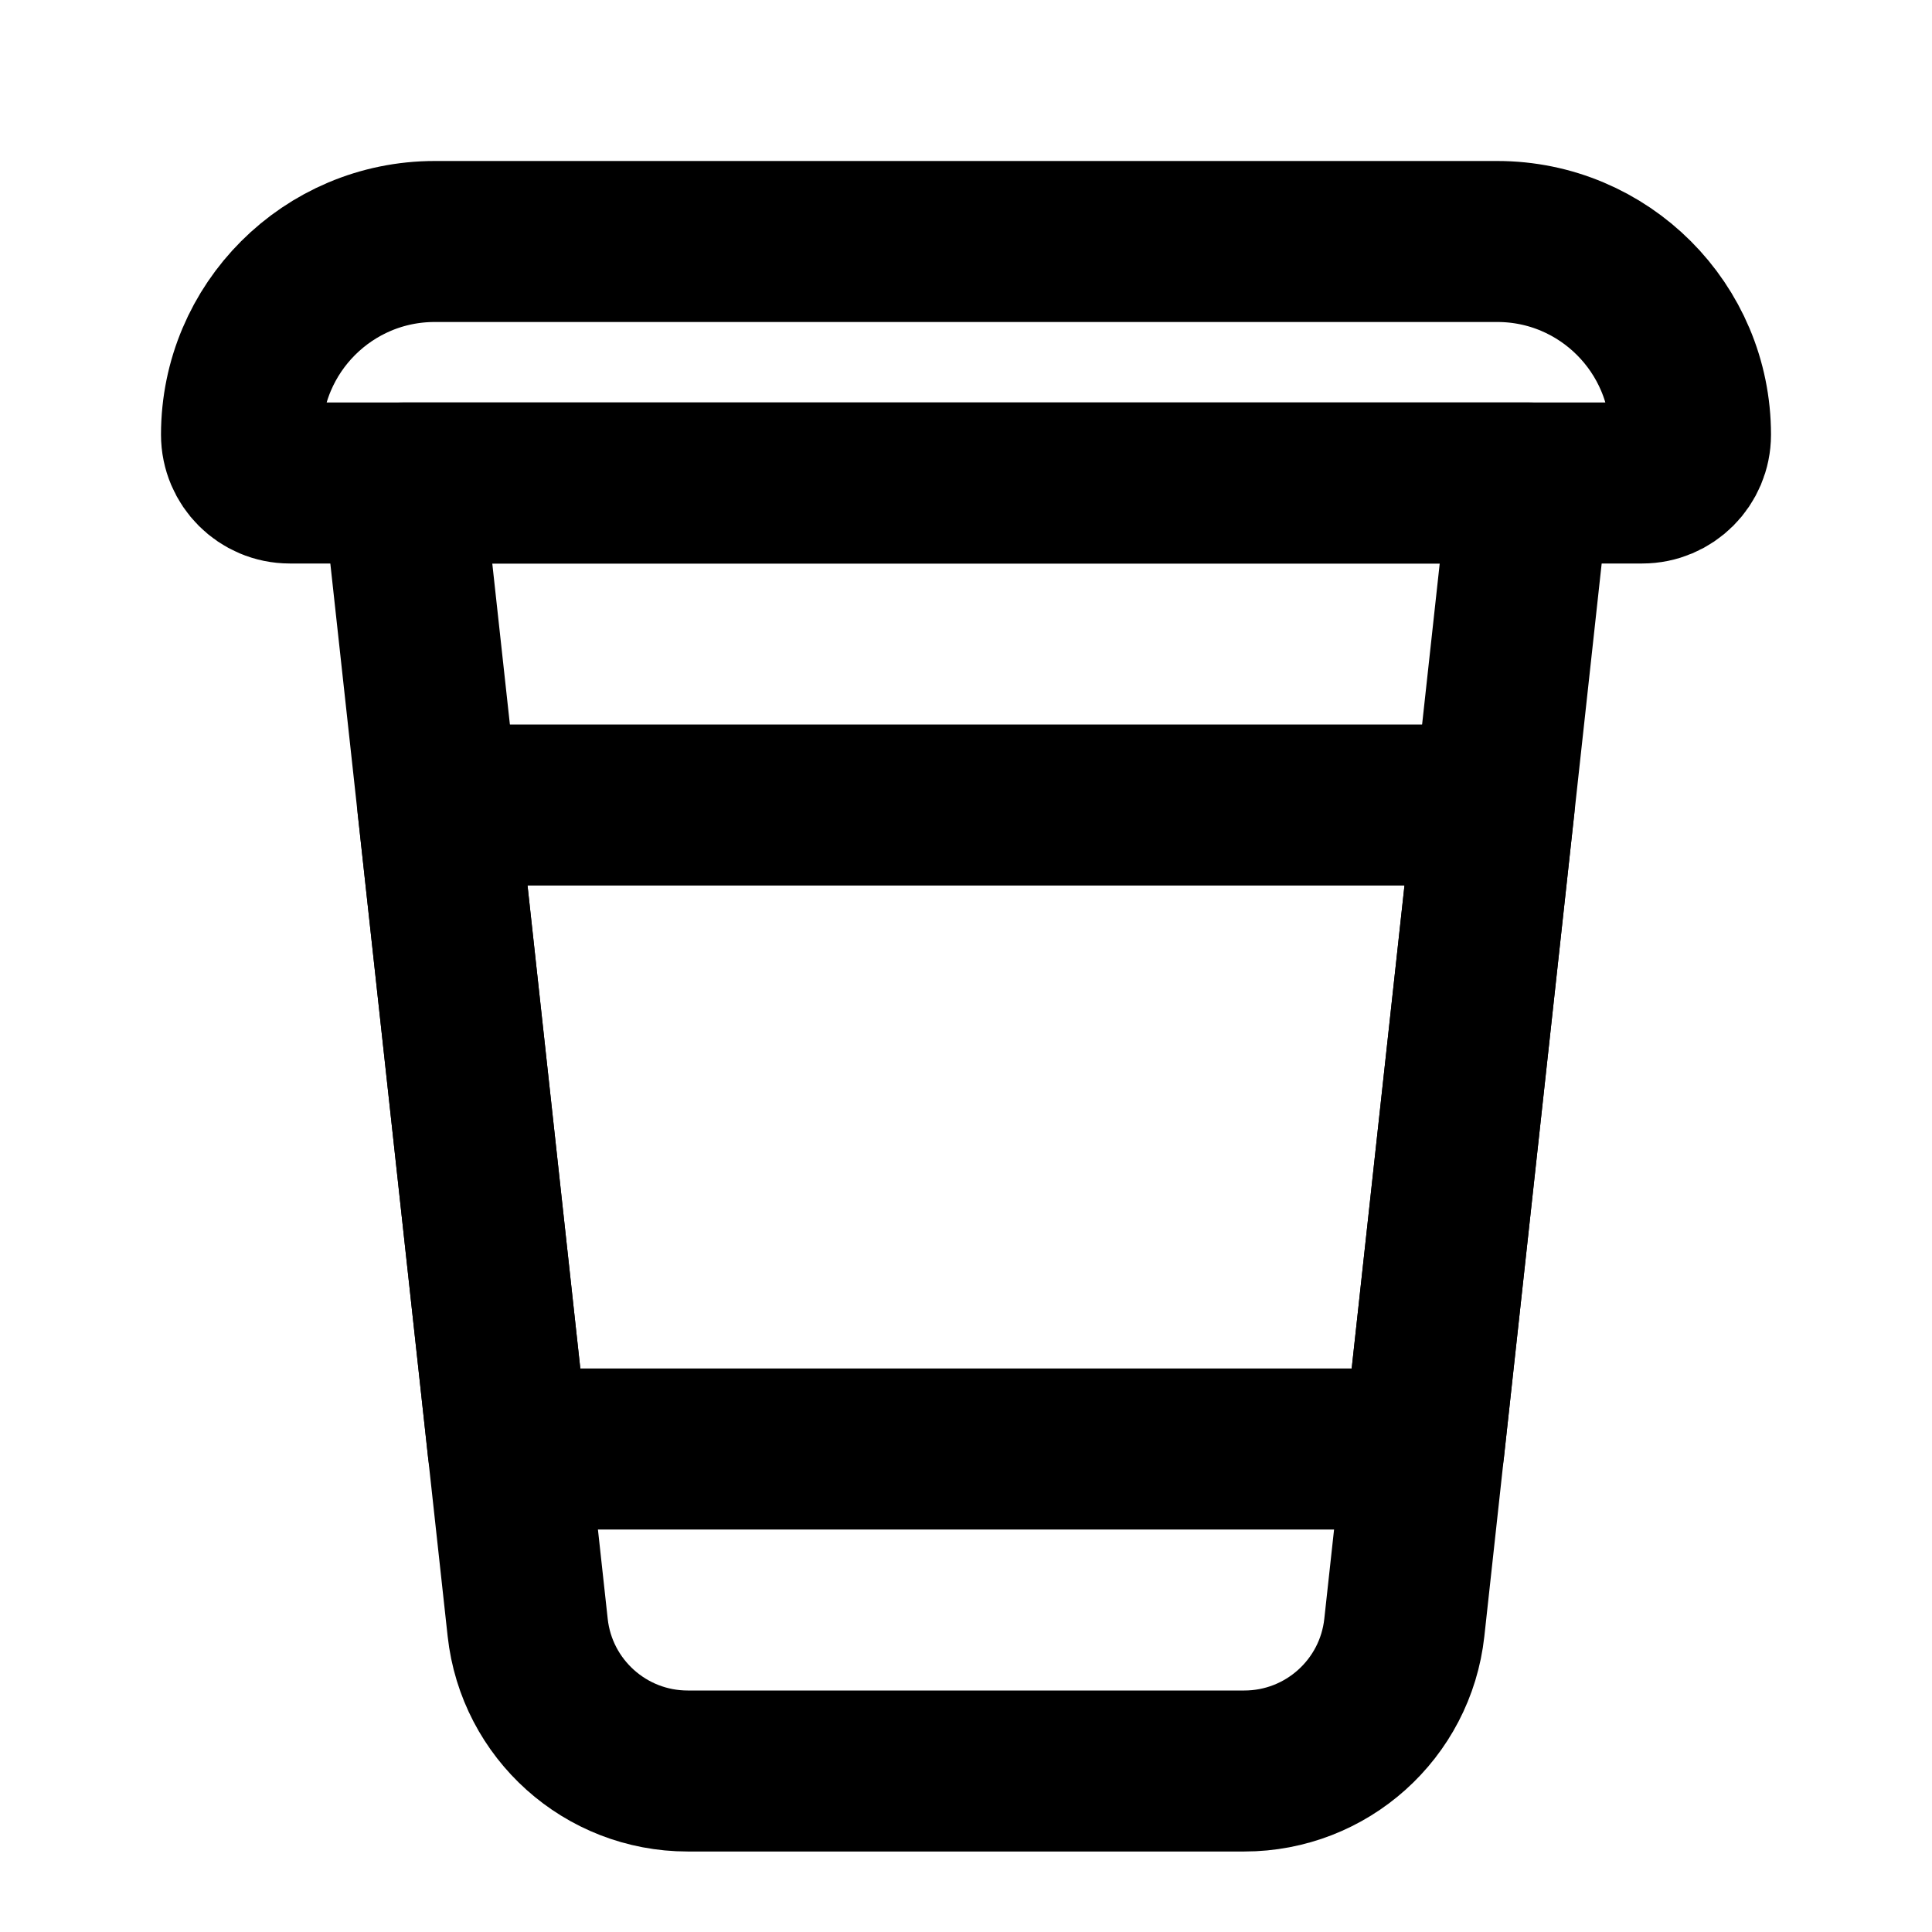
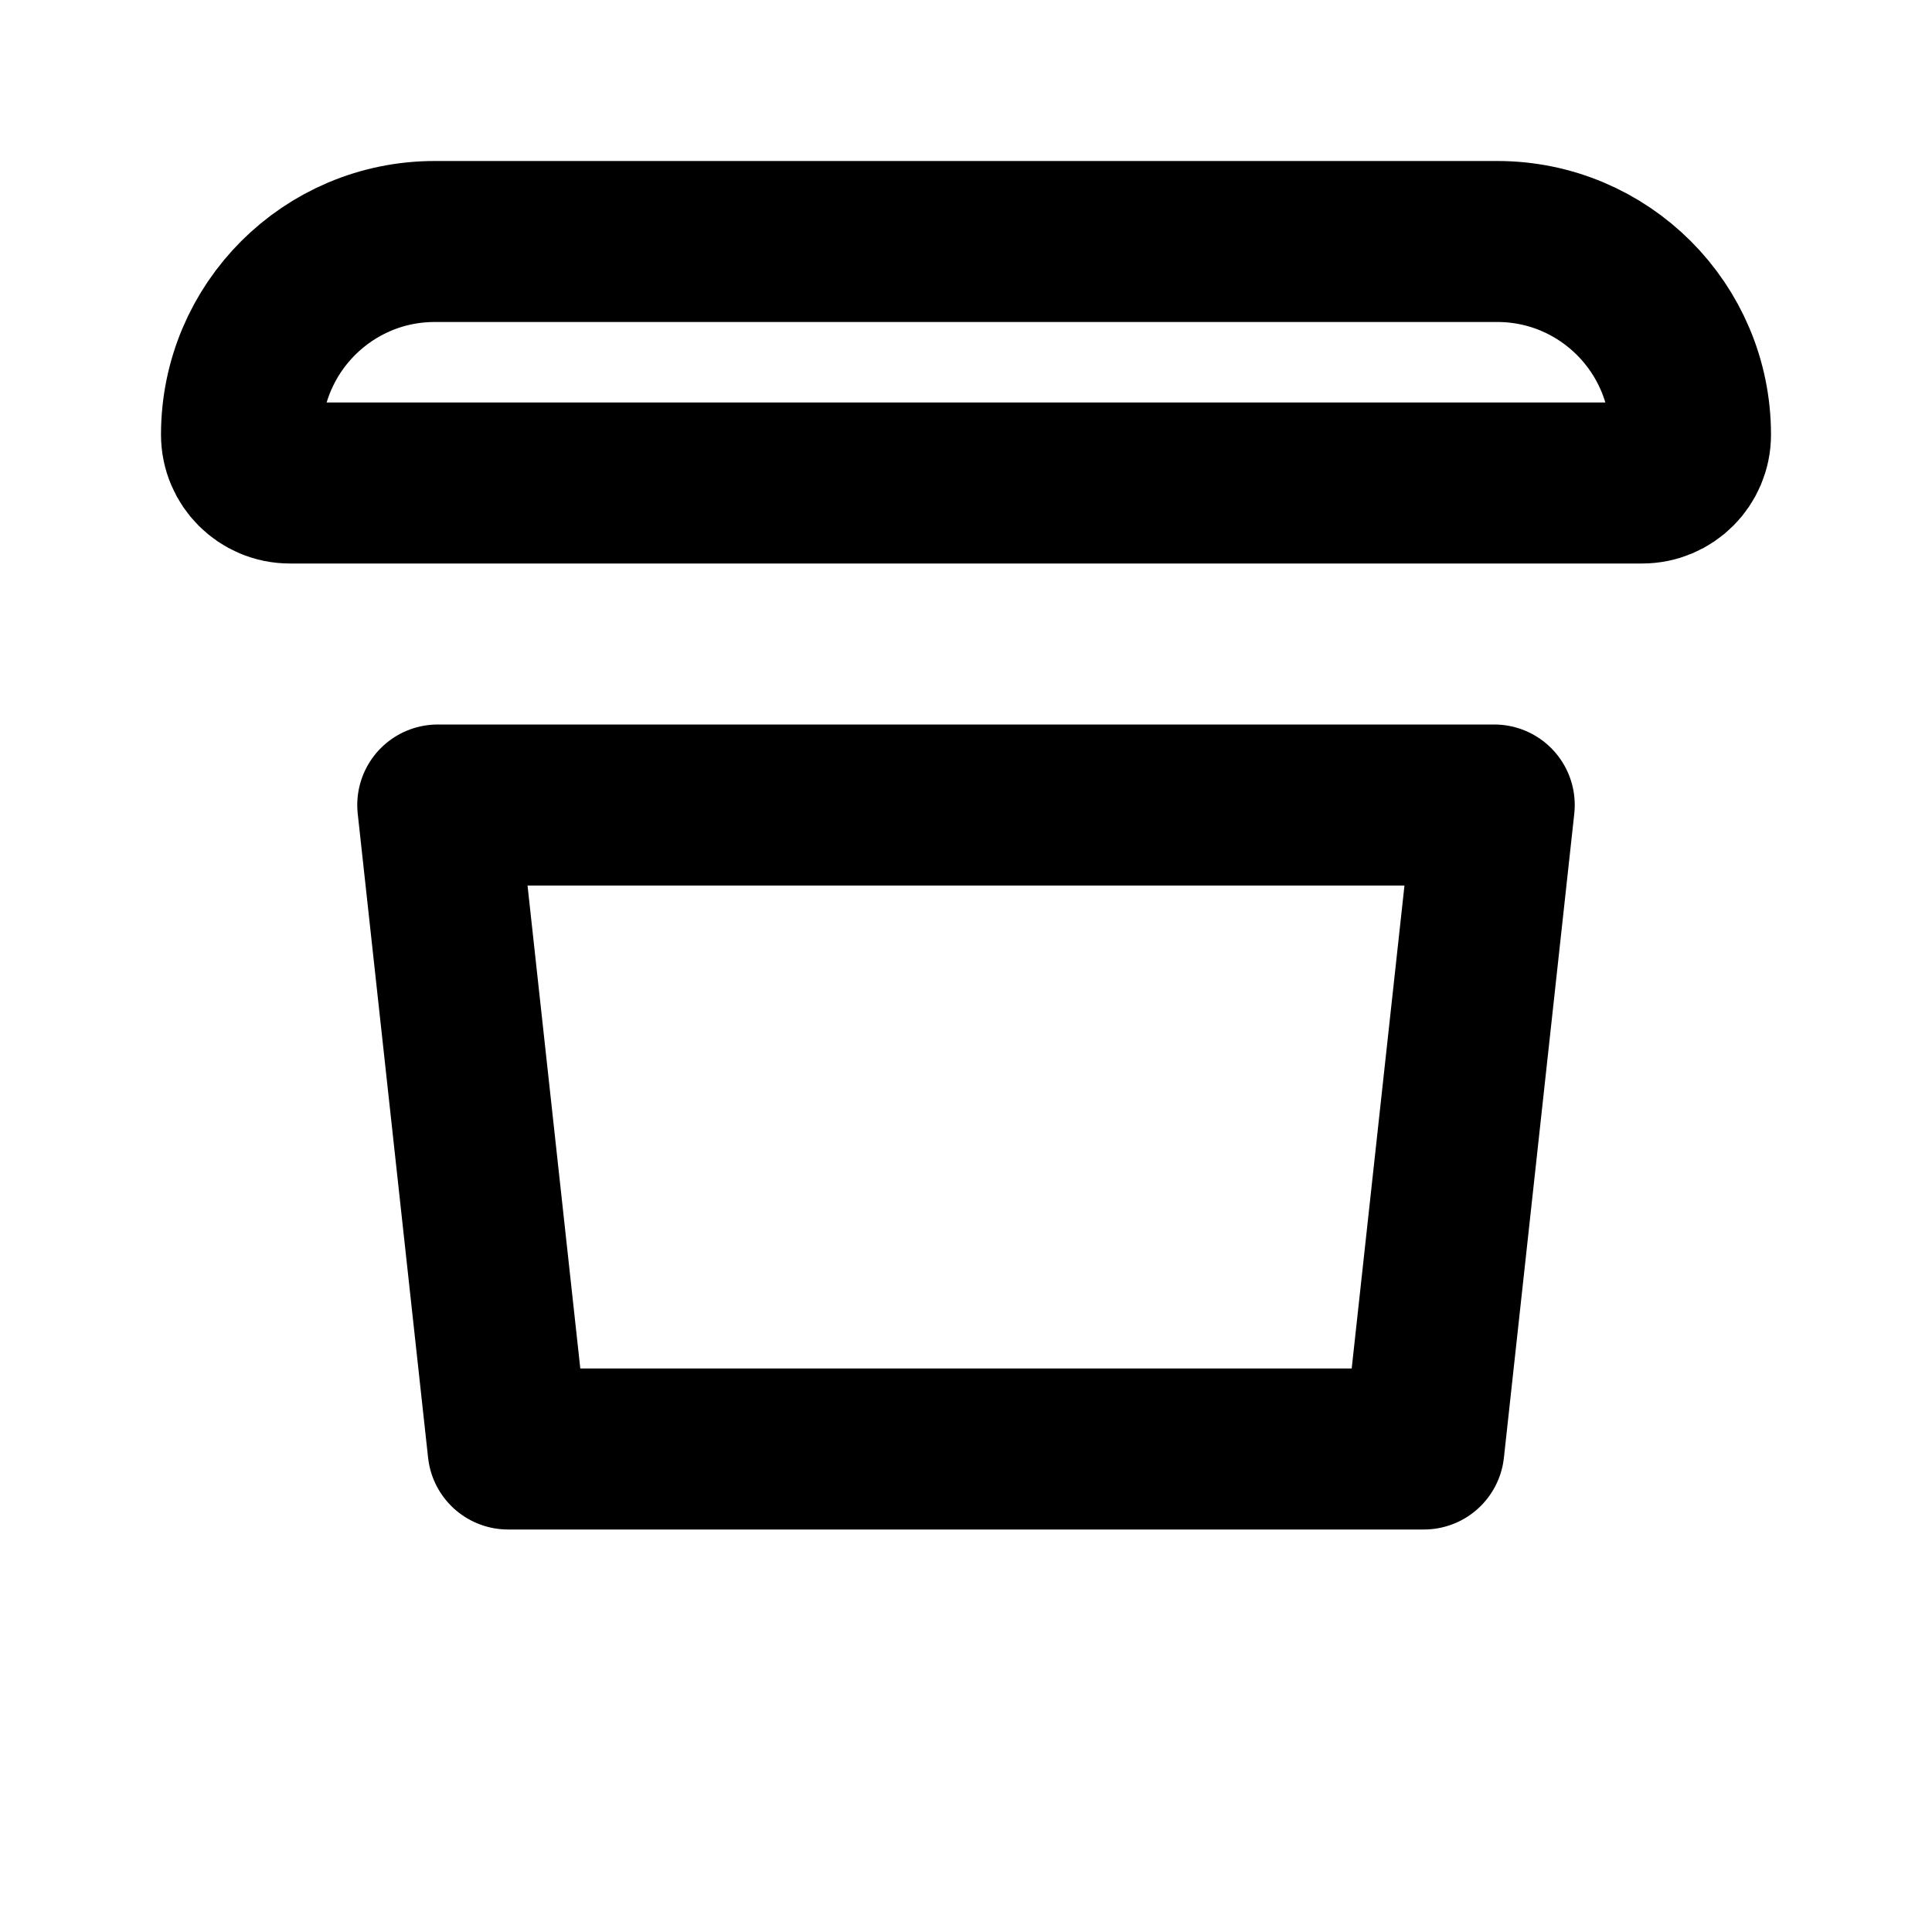
<svg xmlns="http://www.w3.org/2000/svg" width="800px" height="800px" viewBox="0 0 24 24" fill="none">
  <path d="M3 5.4C3 4.075 4.075 3 5.4 3H18.6C19.925 3 21 4.075 21 5.4V5.4C21 5.731 20.731 6 20.4 6H3.6C3.269 6 3 5.731 3 5.4V5.4Z" stroke="#000000" stroke-width="2" stroke-linecap="round" stroke-linejoin="round" />
-   <path d="M5 6H19L17.445 20.218C17.334 21.232 16.477 22 15.457 22H8.543C7.523 22 6.666 21.232 6.555 20.218L5 6Z" stroke="#000000" stroke-width="2" stroke-linecap="round" stroke-linejoin="round" />
  <path d="M6.312 18L5.438 10H18.562L17.688 18H6.312Z" stroke="#000000" stroke-width="2" stroke-linecap="round" stroke-linejoin="round" />
</svg>